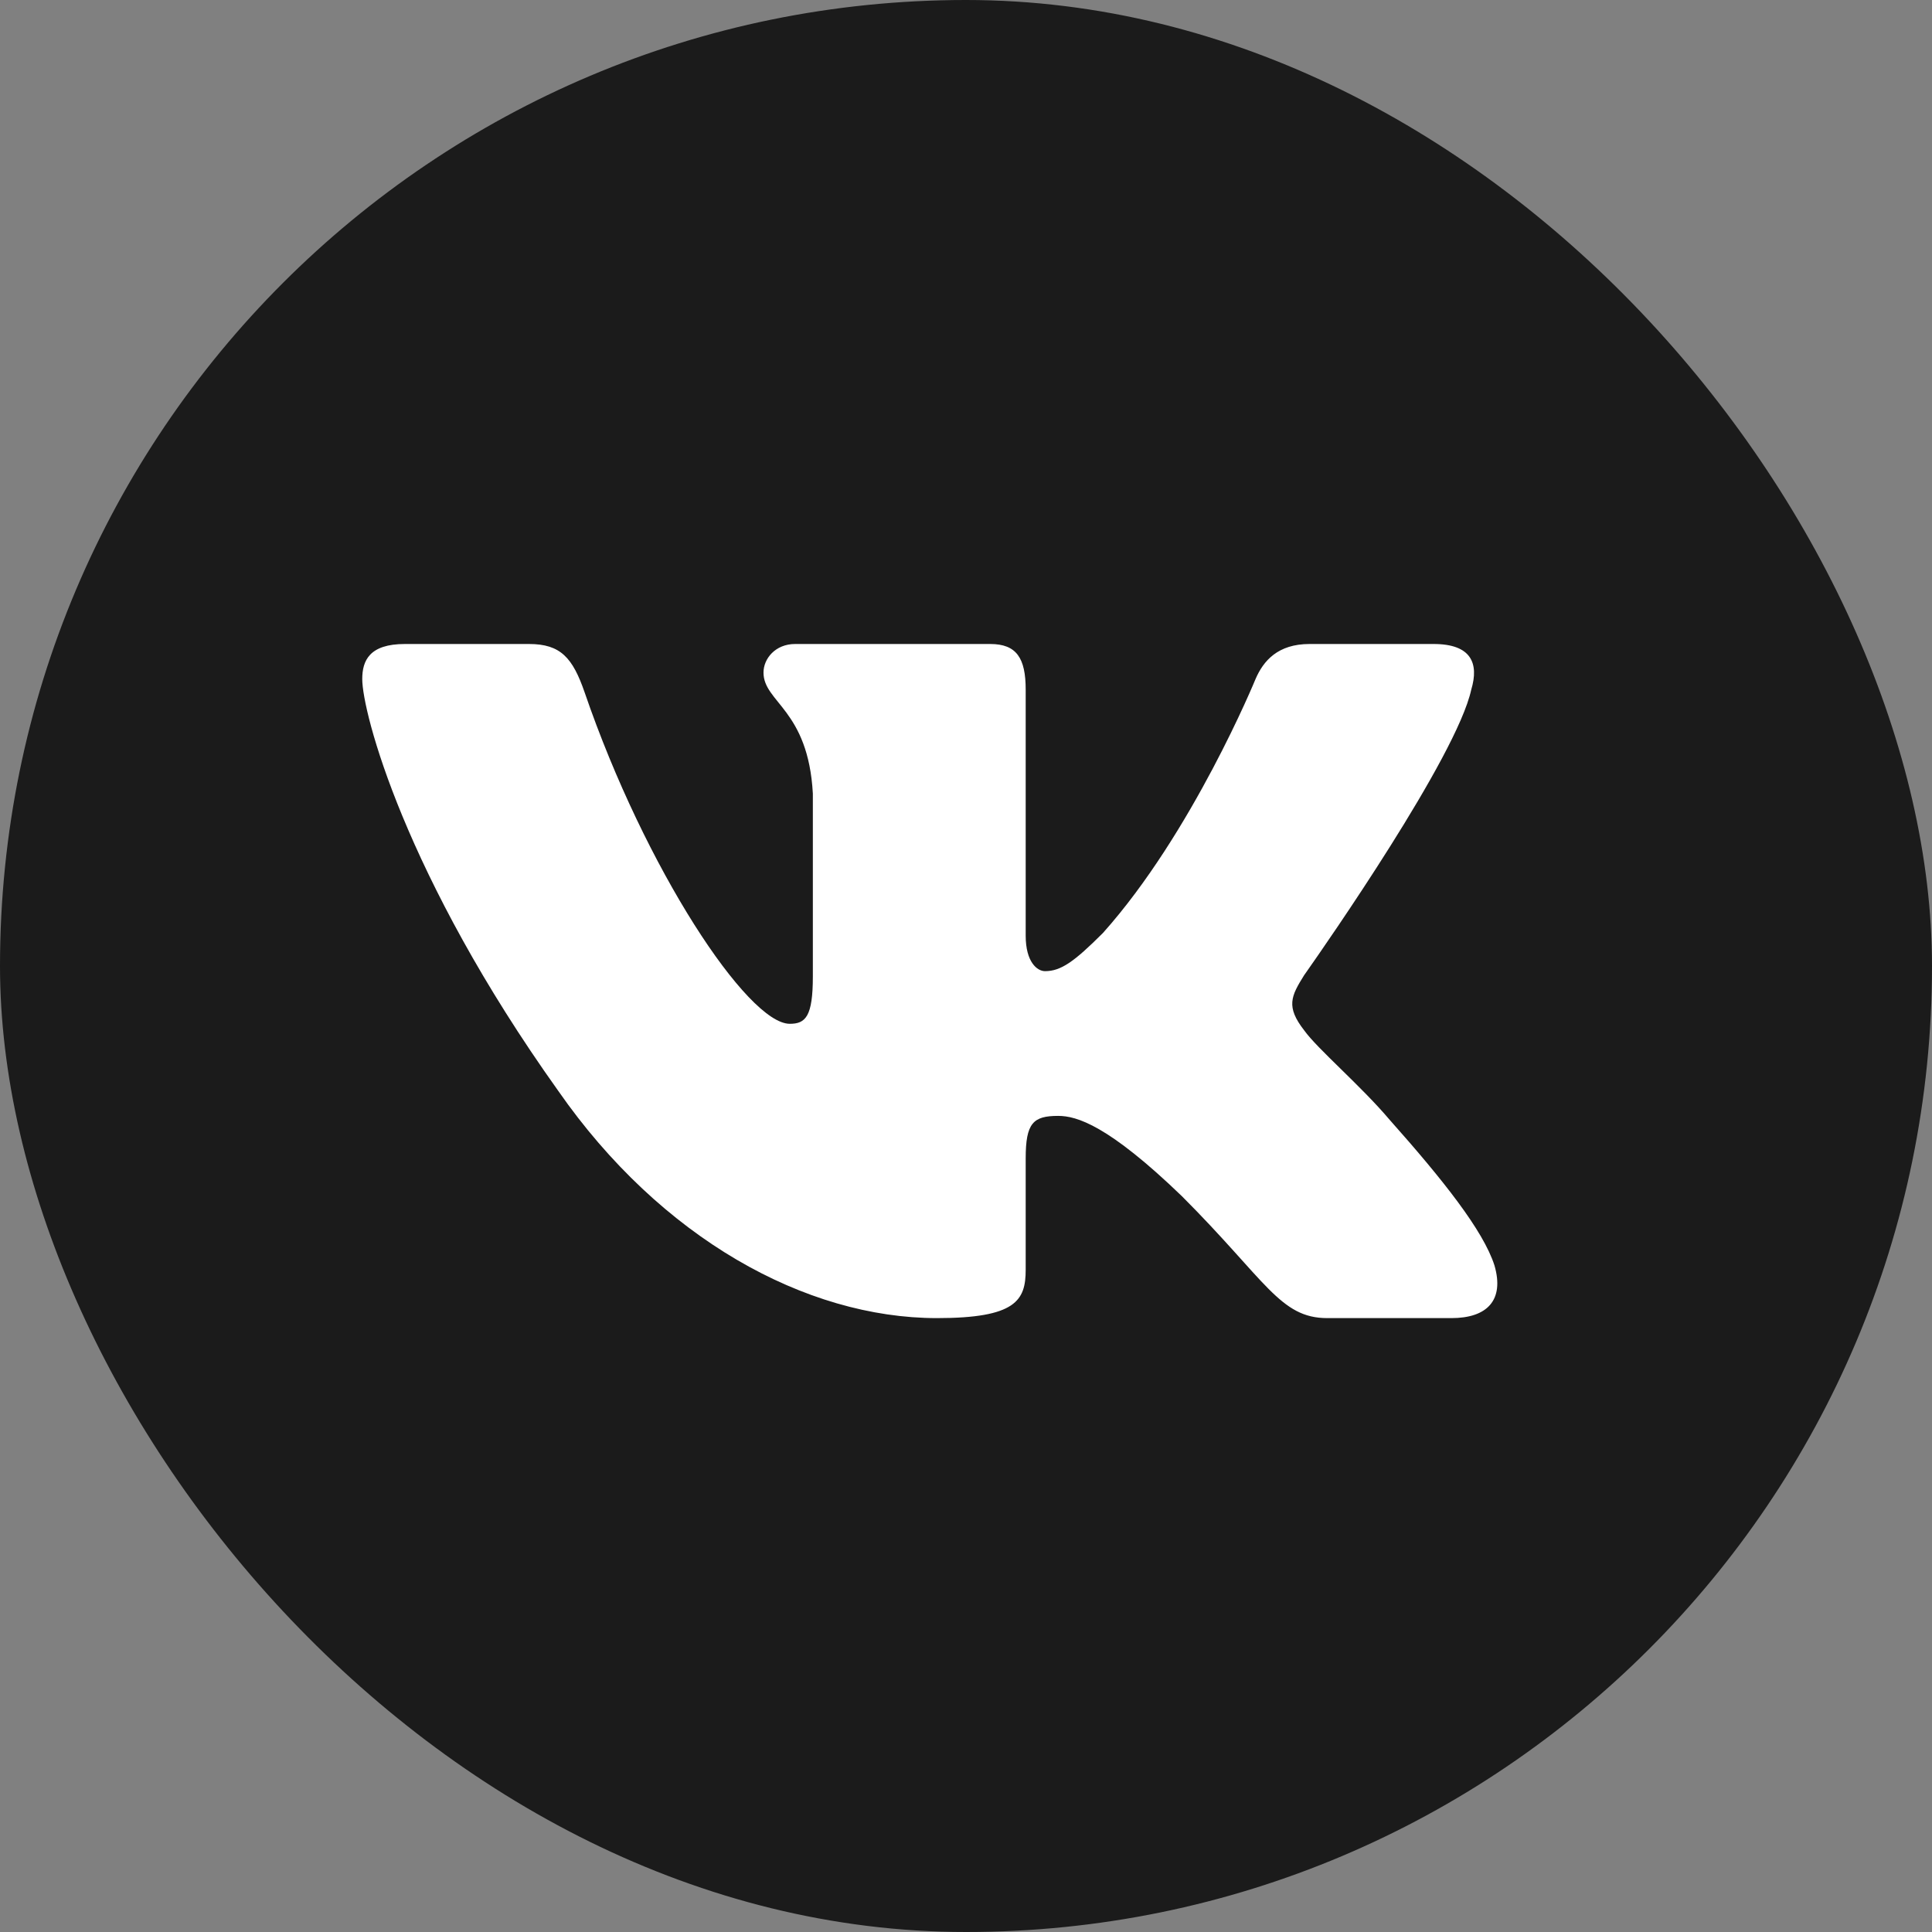
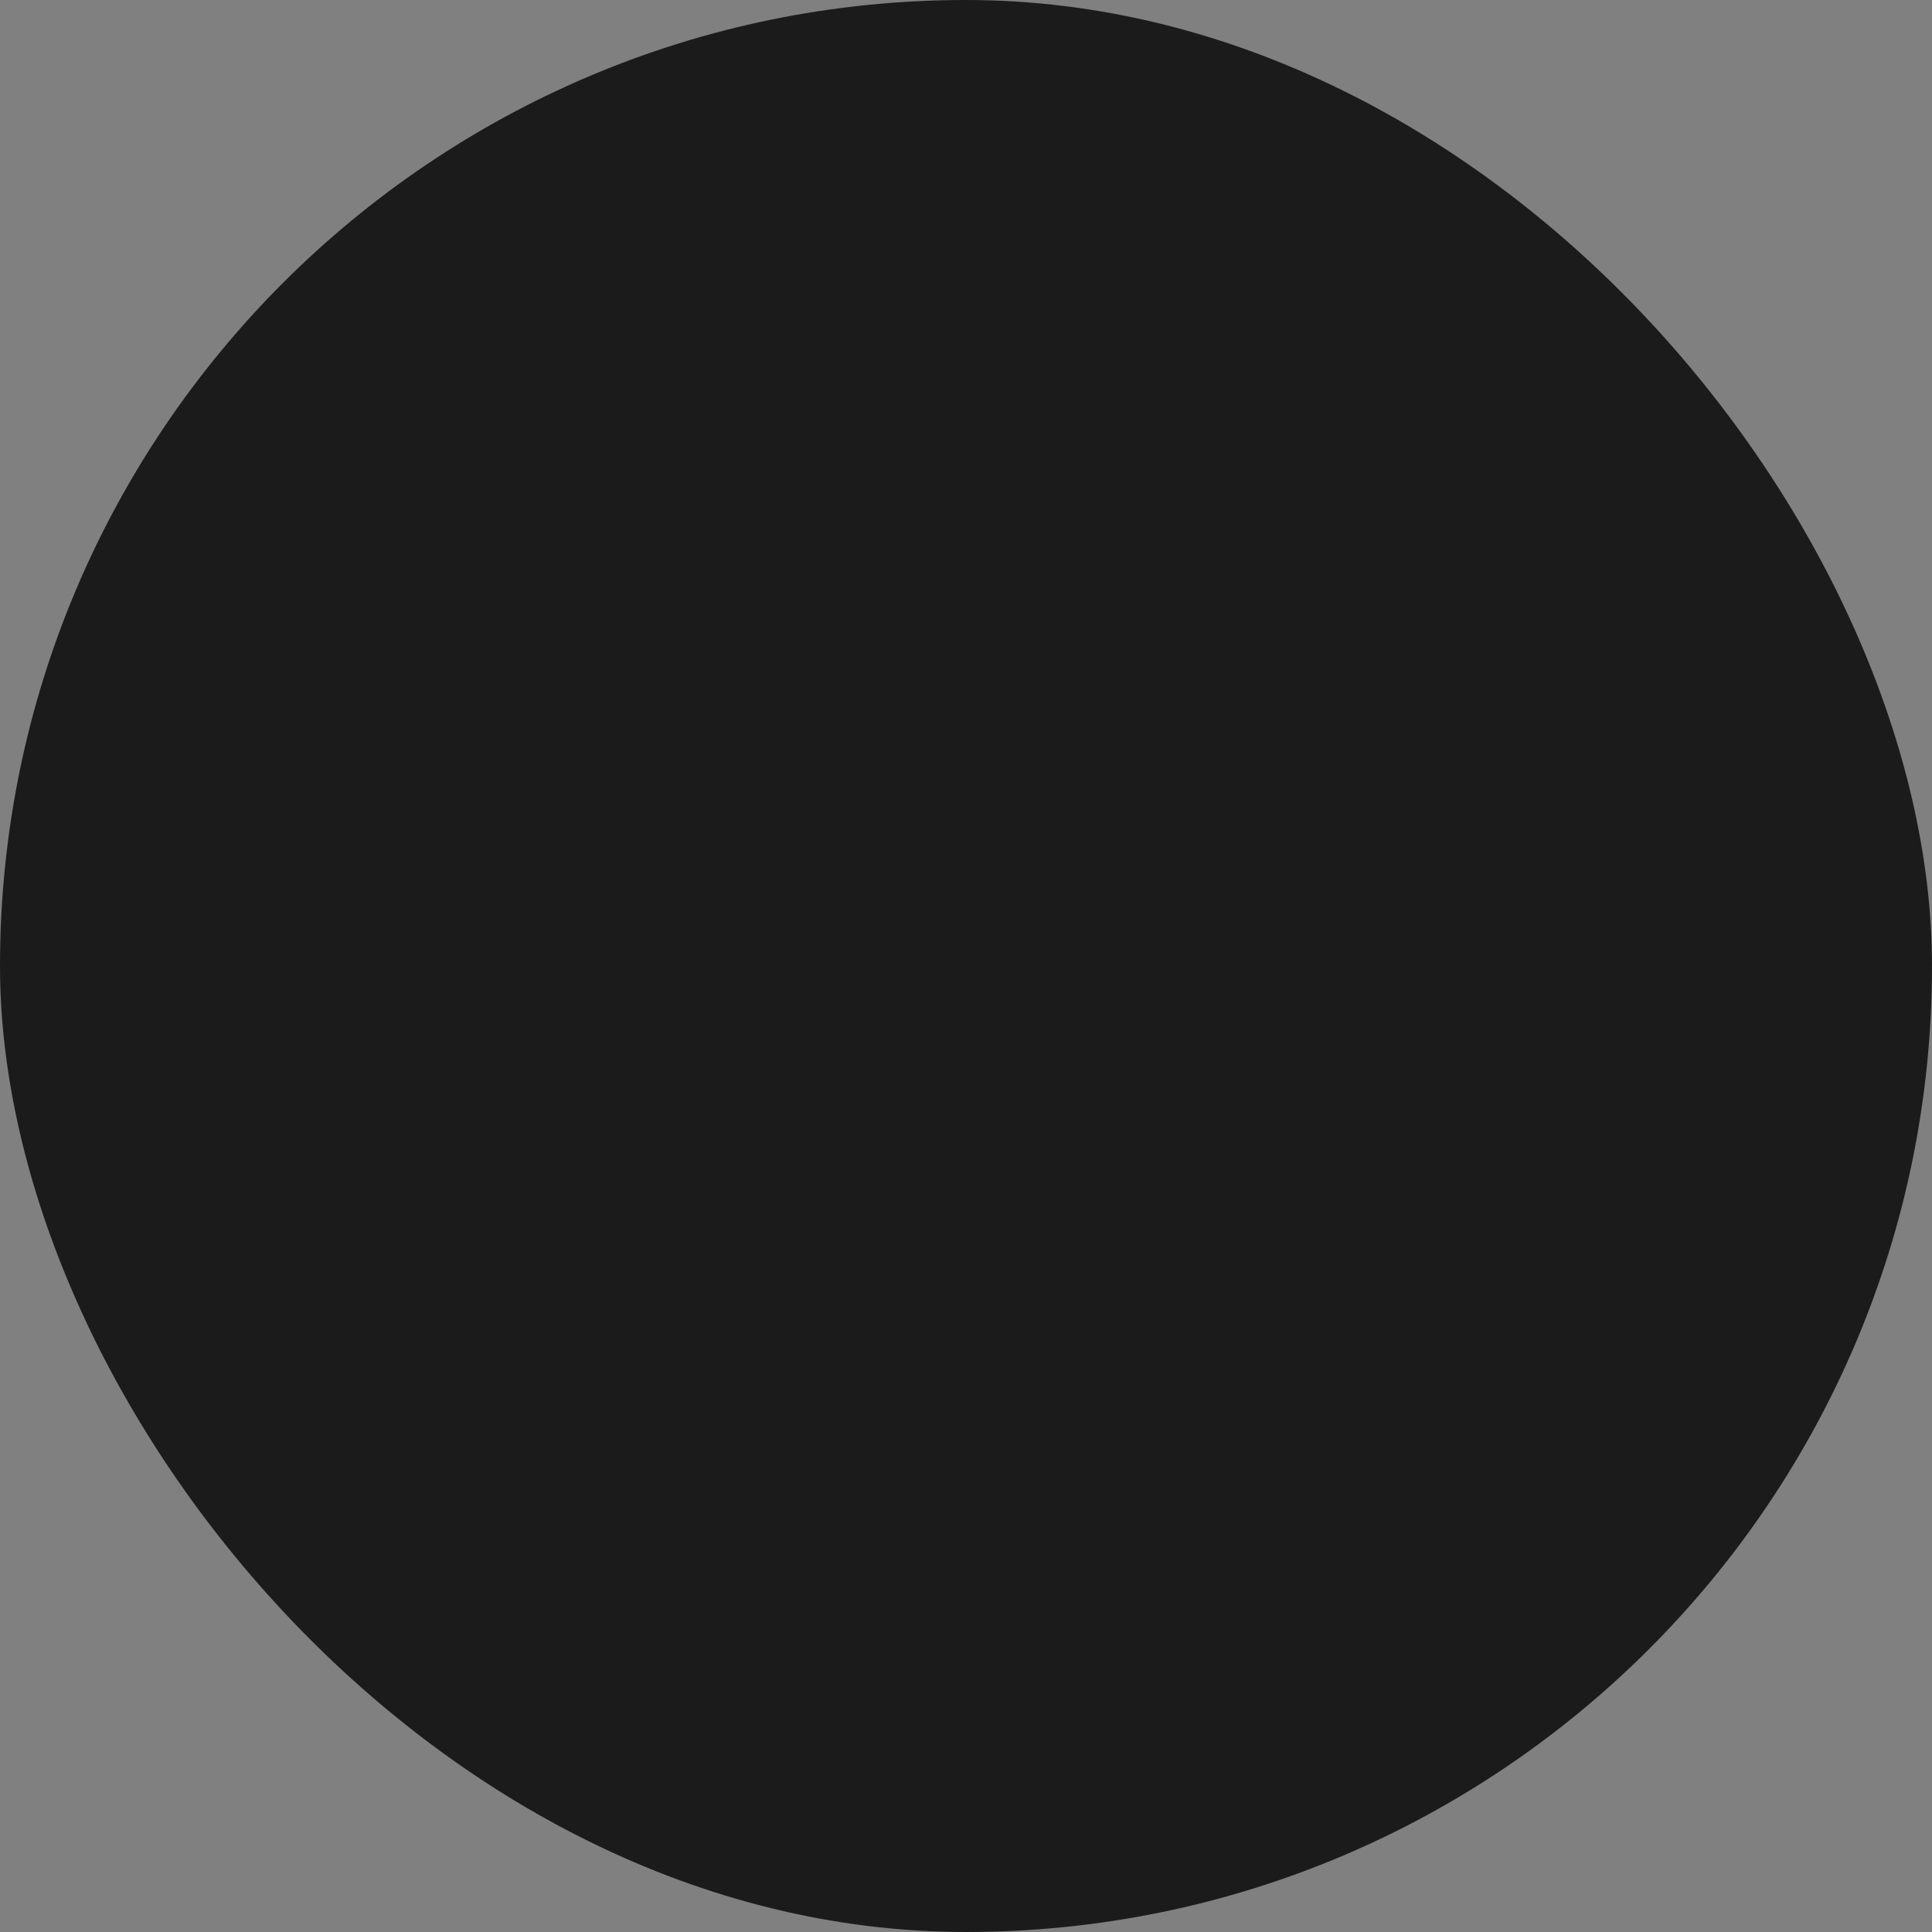
<svg xmlns="http://www.w3.org/2000/svg" width="48" height="48" viewBox="0 0 48 48" fill="none">
  <rect x="0" y="0" width="48" height="48" fill="#808080" stroke="none" />
  <rect width="48" height="48" rx="24" fill="#1B1B1B" />
-   <path d="M13.143 16H10.058C9.176 16 9 16.415 9 16.872C9 17.69 10.046 21.742 13.87 27.103C16.419 30.763 20.011 32.748 23.279 32.748C25.241 32.748 25.483 32.307 25.483 31.548V28.781C25.483 27.9 25.669 27.724 26.29 27.724C26.747 27.724 27.532 27.953 29.362 29.717C31.454 31.809 31.799 32.748 32.975 32.748H36.061C36.942 32.748 37.383 32.307 37.129 31.437C36.85 30.57 35.852 29.313 34.526 27.822C33.807 26.972 32.729 26.057 32.402 25.599C31.944 25.011 32.075 24.749 32.402 24.227L32.457 24.149C32.922 23.488 36.189 18.803 36.553 17.134C36.749 16.48 36.553 16 35.62 16H32.535C31.75 16 31.389 16.415 31.193 16.872C31.193 16.872 29.624 20.697 27.401 23.181C26.682 23.9 26.355 24.128 25.963 24.128C25.767 24.128 25.483 23.9 25.483 23.246V17.134C25.483 16.35 25.256 16 24.602 16H19.754C19.264 16 18.969 16.364 18.969 16.709C18.969 17.453 20.08 17.624 20.195 19.716V24.259C20.195 25.255 20.015 25.436 19.622 25.436C18.576 25.436 16.032 21.595 14.524 17.199C14.228 16.345 13.931 16 13.143 16Z" fill="white" />
</svg>